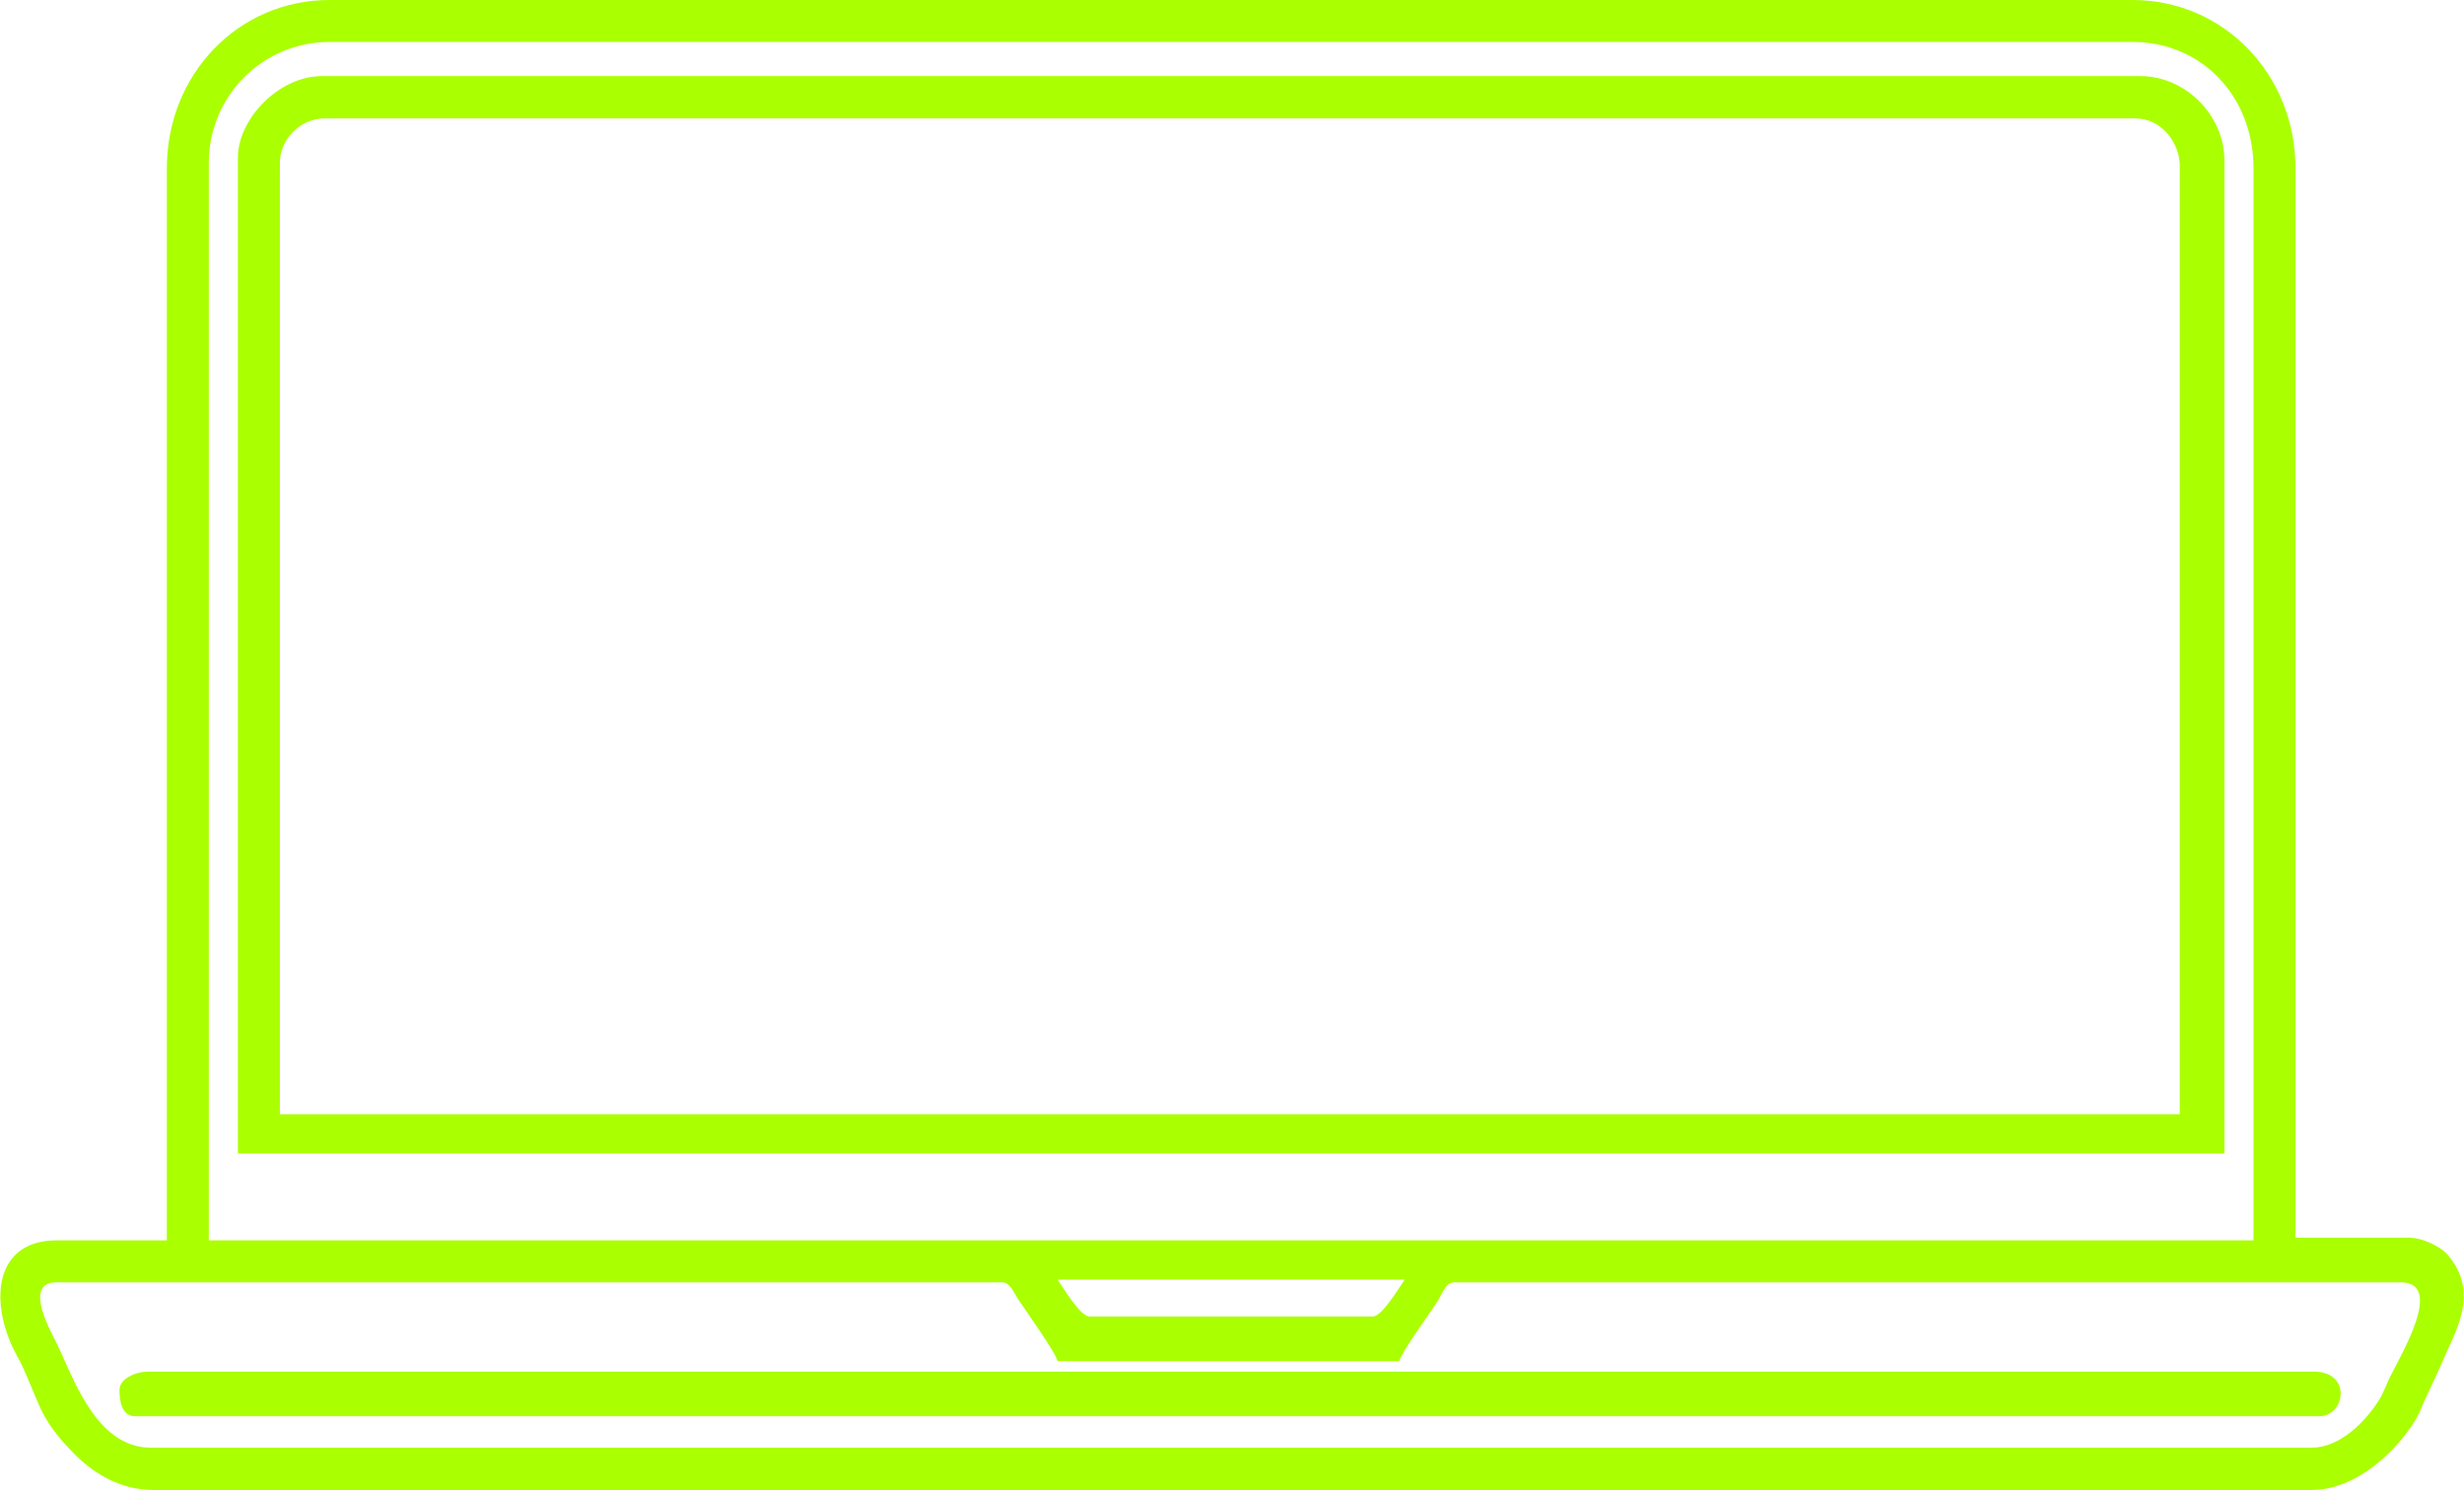
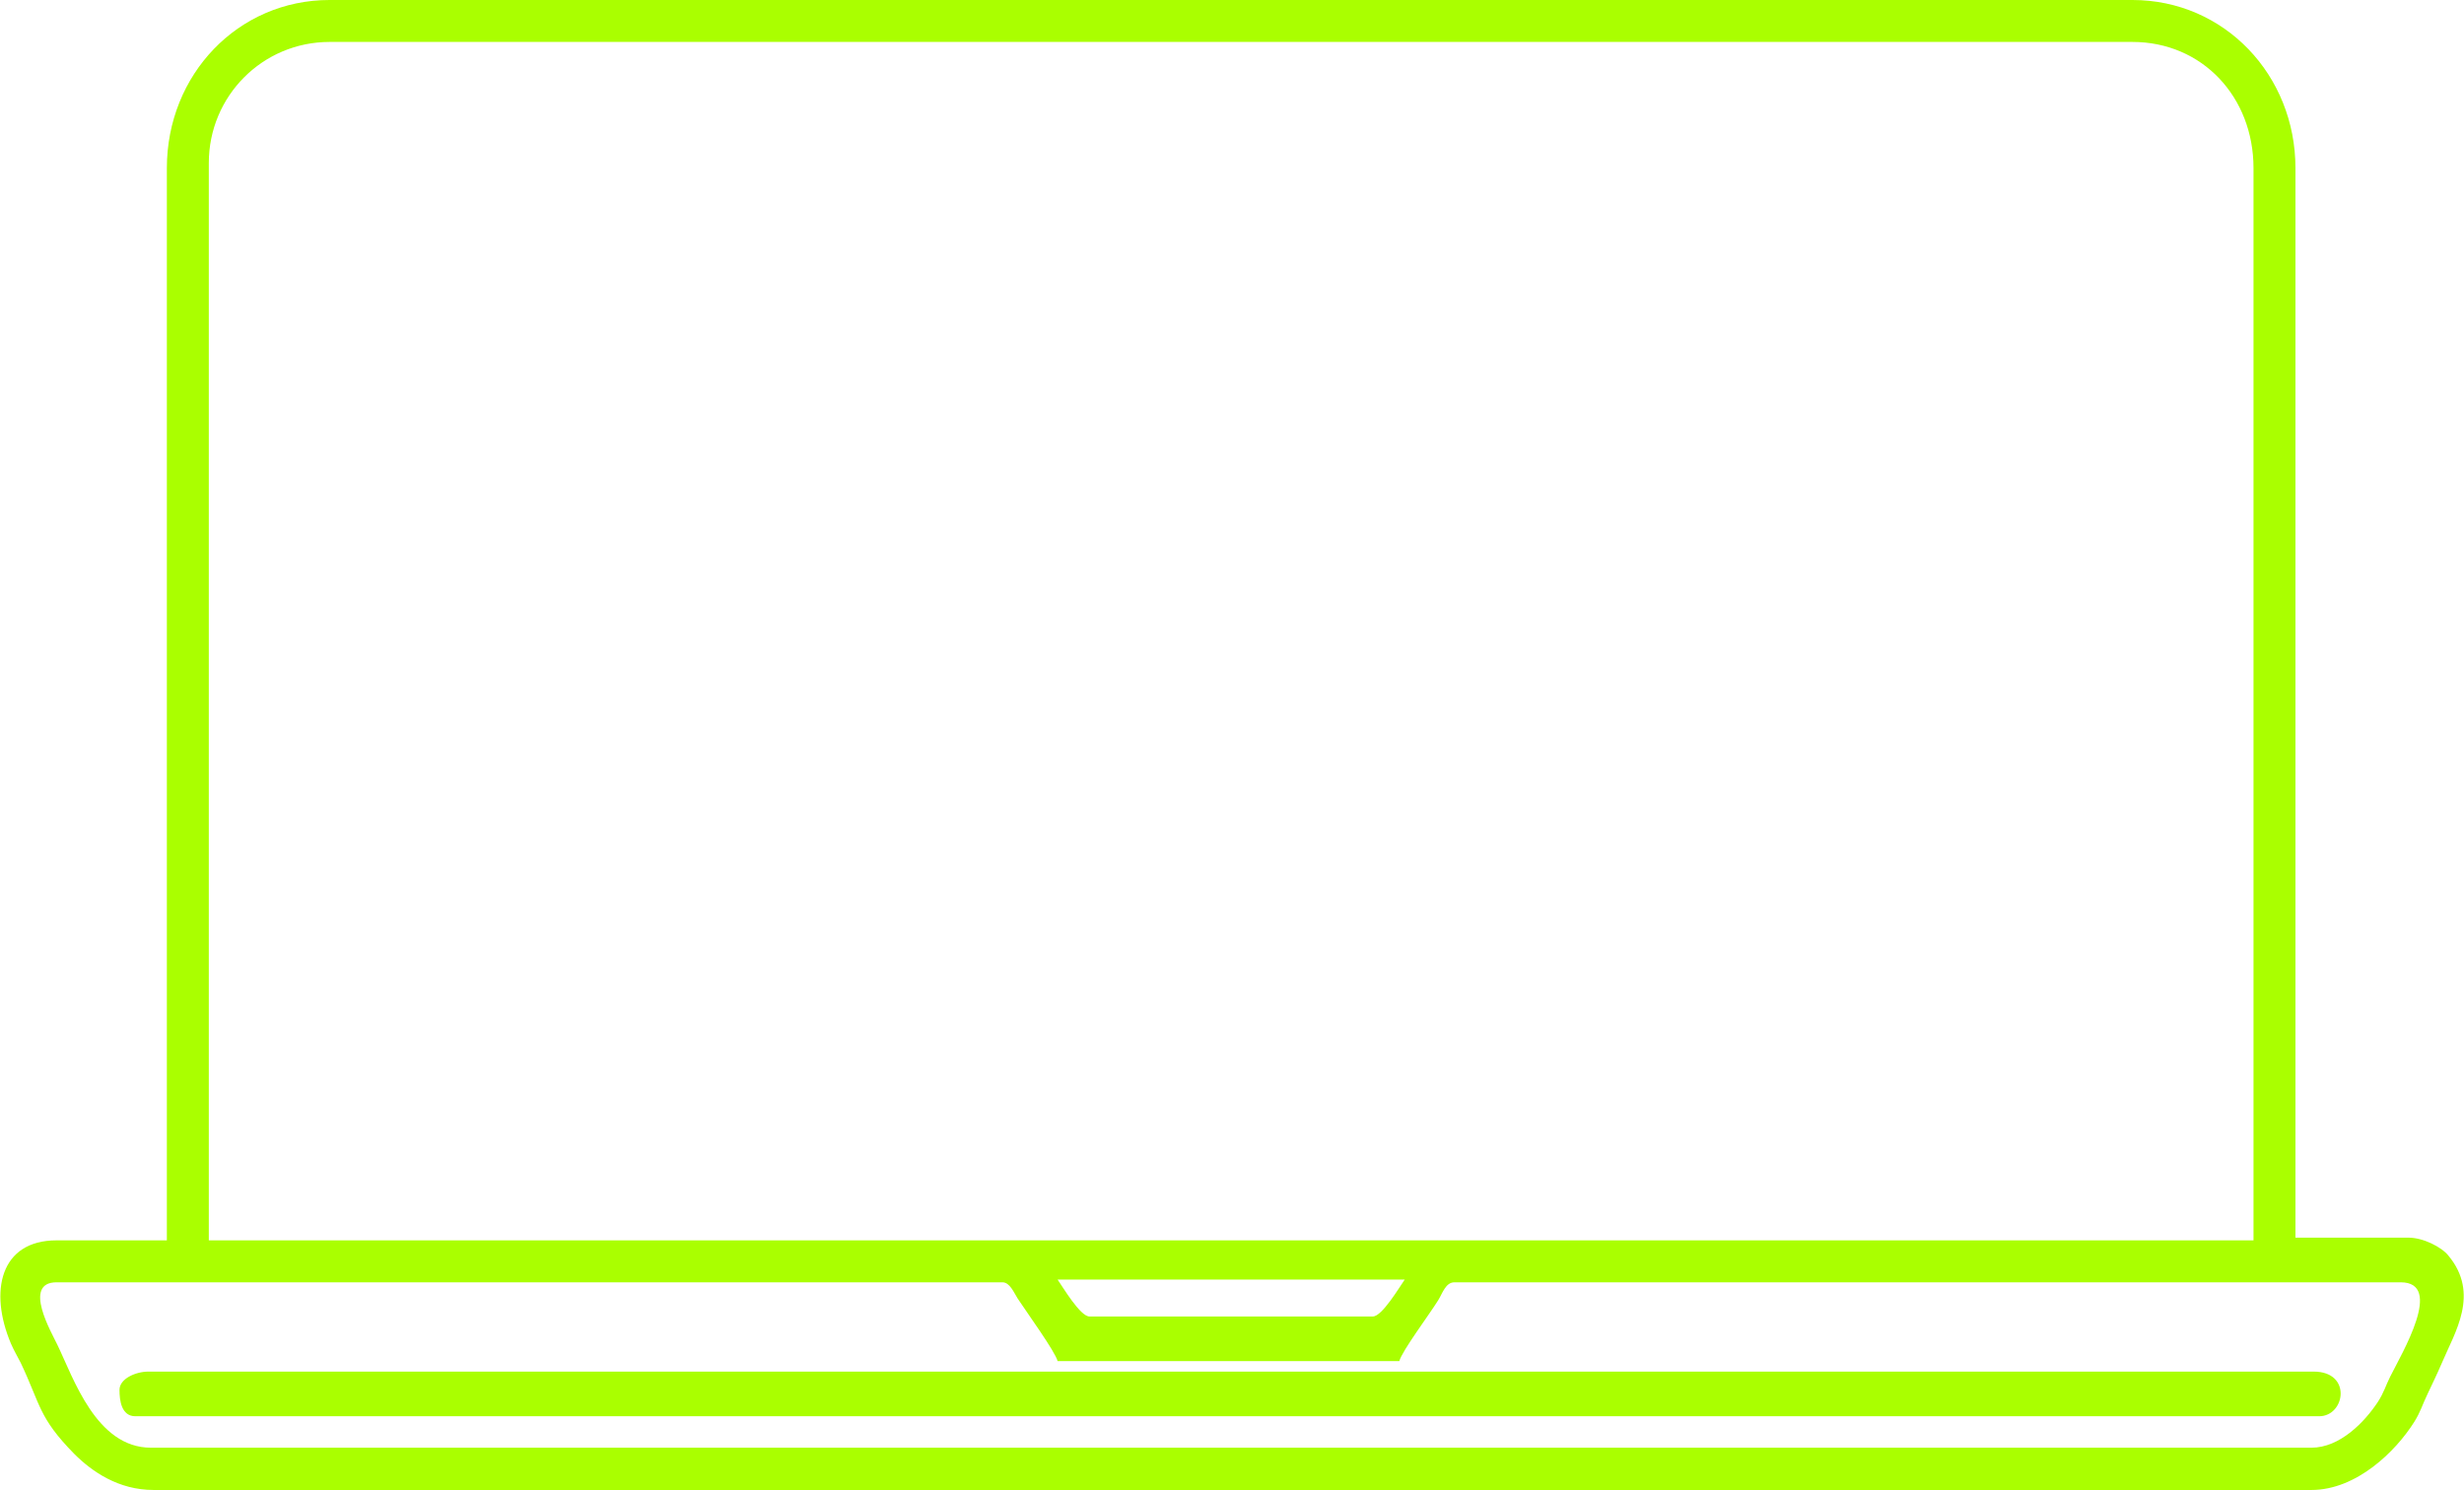
<svg xmlns="http://www.w3.org/2000/svg" xml:space="preserve" width="1126px" height="681px" style="shape-rendering:geometricPrecision; text-rendering:geometricPrecision; image-rendering:optimizeQuality; fill-rule:evenodd; clip-rule:evenodd" viewBox="0 0 72.81 44.05">
  <defs>
    <style type="text/css">  .fil0 {fill:#AAFF00}  </style>
  </defs>
  <g id="Слой_x0020_1">
    <g id="_2274425410224">
      <path class="fil0" d="M68.31 42.8l-63.86 0c-1.62,0 -2.29,-2.06 -2.77,-3.05 -0.16,-0.34 -1.04,-1.84 -0.02,-1.84l27.96 0c0.22,0 0.34,0.31 0.45,0.48 0.27,0.41 1.11,1.57 1.18,1.85l10.1 0c0.08,-0.3 0.89,-1.38 1.15,-1.8 0.13,-0.21 0.22,-0.53 0.48,-0.53l27.97 0c1.29,0 0.04,2.09 -0.31,2.79 -0.14,0.28 -0.18,0.46 -0.36,0.74 -0.4,0.61 -1.13,1.36 -1.97,1.36zm-37.06 -4.97l10.26 0c-0.16,0.23 -0.67,1.09 -0.94,1.09l-8.38 0c-0.27,0 -0.78,-0.86 -0.94,-1.09zm-25.09 -33.01c0,-1.98 1.59,-3.58 3.57,-3.58l53.29 0c2.07,0 3.58,1.63 3.58,3.73l0 31.7 -60.44 0 0 -31.85zm-1.24 0.15l0 31.7 -3.26 0c-1.67,0 -2,1.51 -1.35,3.05 0.1,0.23 0.18,0.35 0.29,0.57 0.59,1.24 0.52,1.61 1.58,2.69 0.53,0.53 1.31,1.07 2.35,1.07l63.78 0c1.34,0 2.5,-1.15 3.04,-2.01 0.19,-0.3 0.24,-0.51 0.4,-0.84 0.16,-0.34 0.26,-0.54 0.42,-0.91 0.38,-0.9 1.13,-2.04 0.19,-3.17 -0.2,-0.25 -0.74,-0.53 -1.18,-0.53l-3.34 0 0 -31.62c0,-2.75 -2.1,-4.97 -4.82,-4.97l-53.29 0c-2.71,0 -4.81,2.21 -4.81,4.97z" />
-       <path class="fil0" d="M8.26 4.82c0,-0.71 0.61,-1.32 1.32,-1.32l53.52 0c0.82,0 1.32,0.77 1.32,1.39l0 28.05 -56.16 0 0 -28.12zm-1.24 -0.16l0 29.44 58.72 0 0 -29.36c0,-1.33 -1.15,-2.49 -2.48,-2.49l-53.76 0c-1.26,0 -2.48,1.26 -2.48,2.41z" />
      <path class="fil0" d="M3.52 41.09c0,0.3 0.05,0.78 0.47,0.78l64.55 0c0.77,0 0.98,-1.32 -0.16,-1.32l-64.01 0c-0.37,0 -0.85,0.21 -0.85,0.54z" />
    </g>
  </g>
</svg>